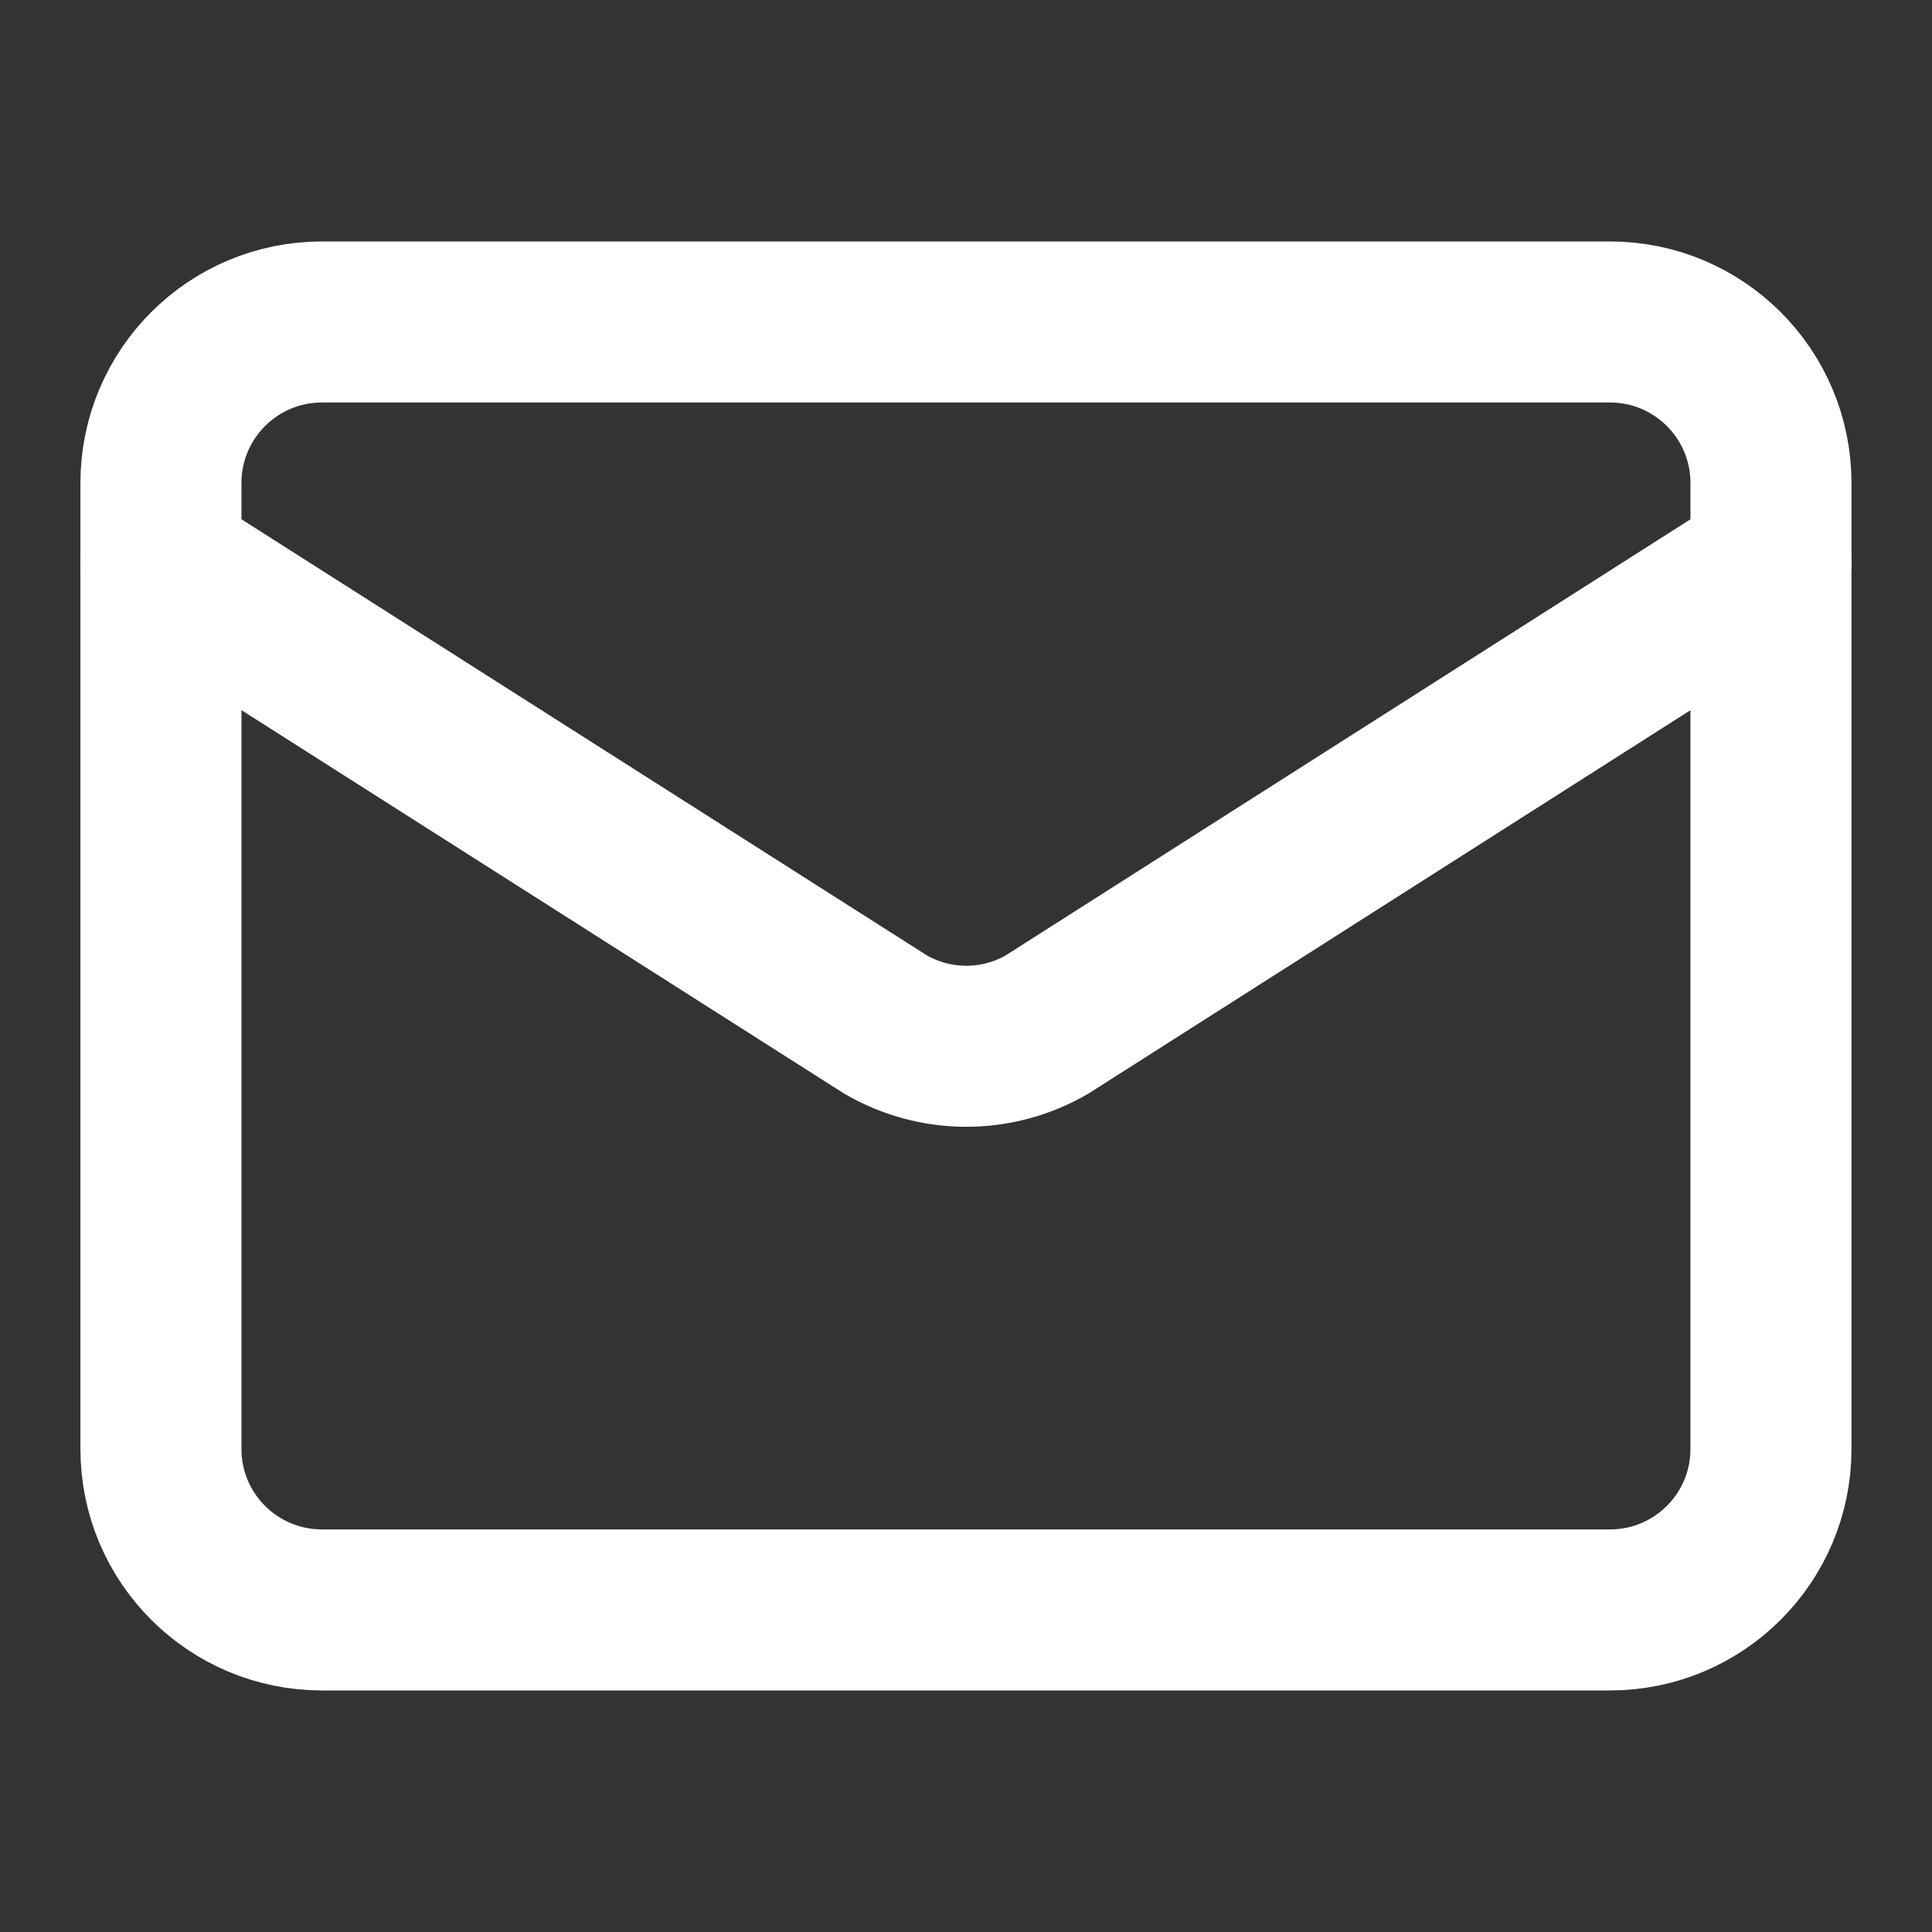
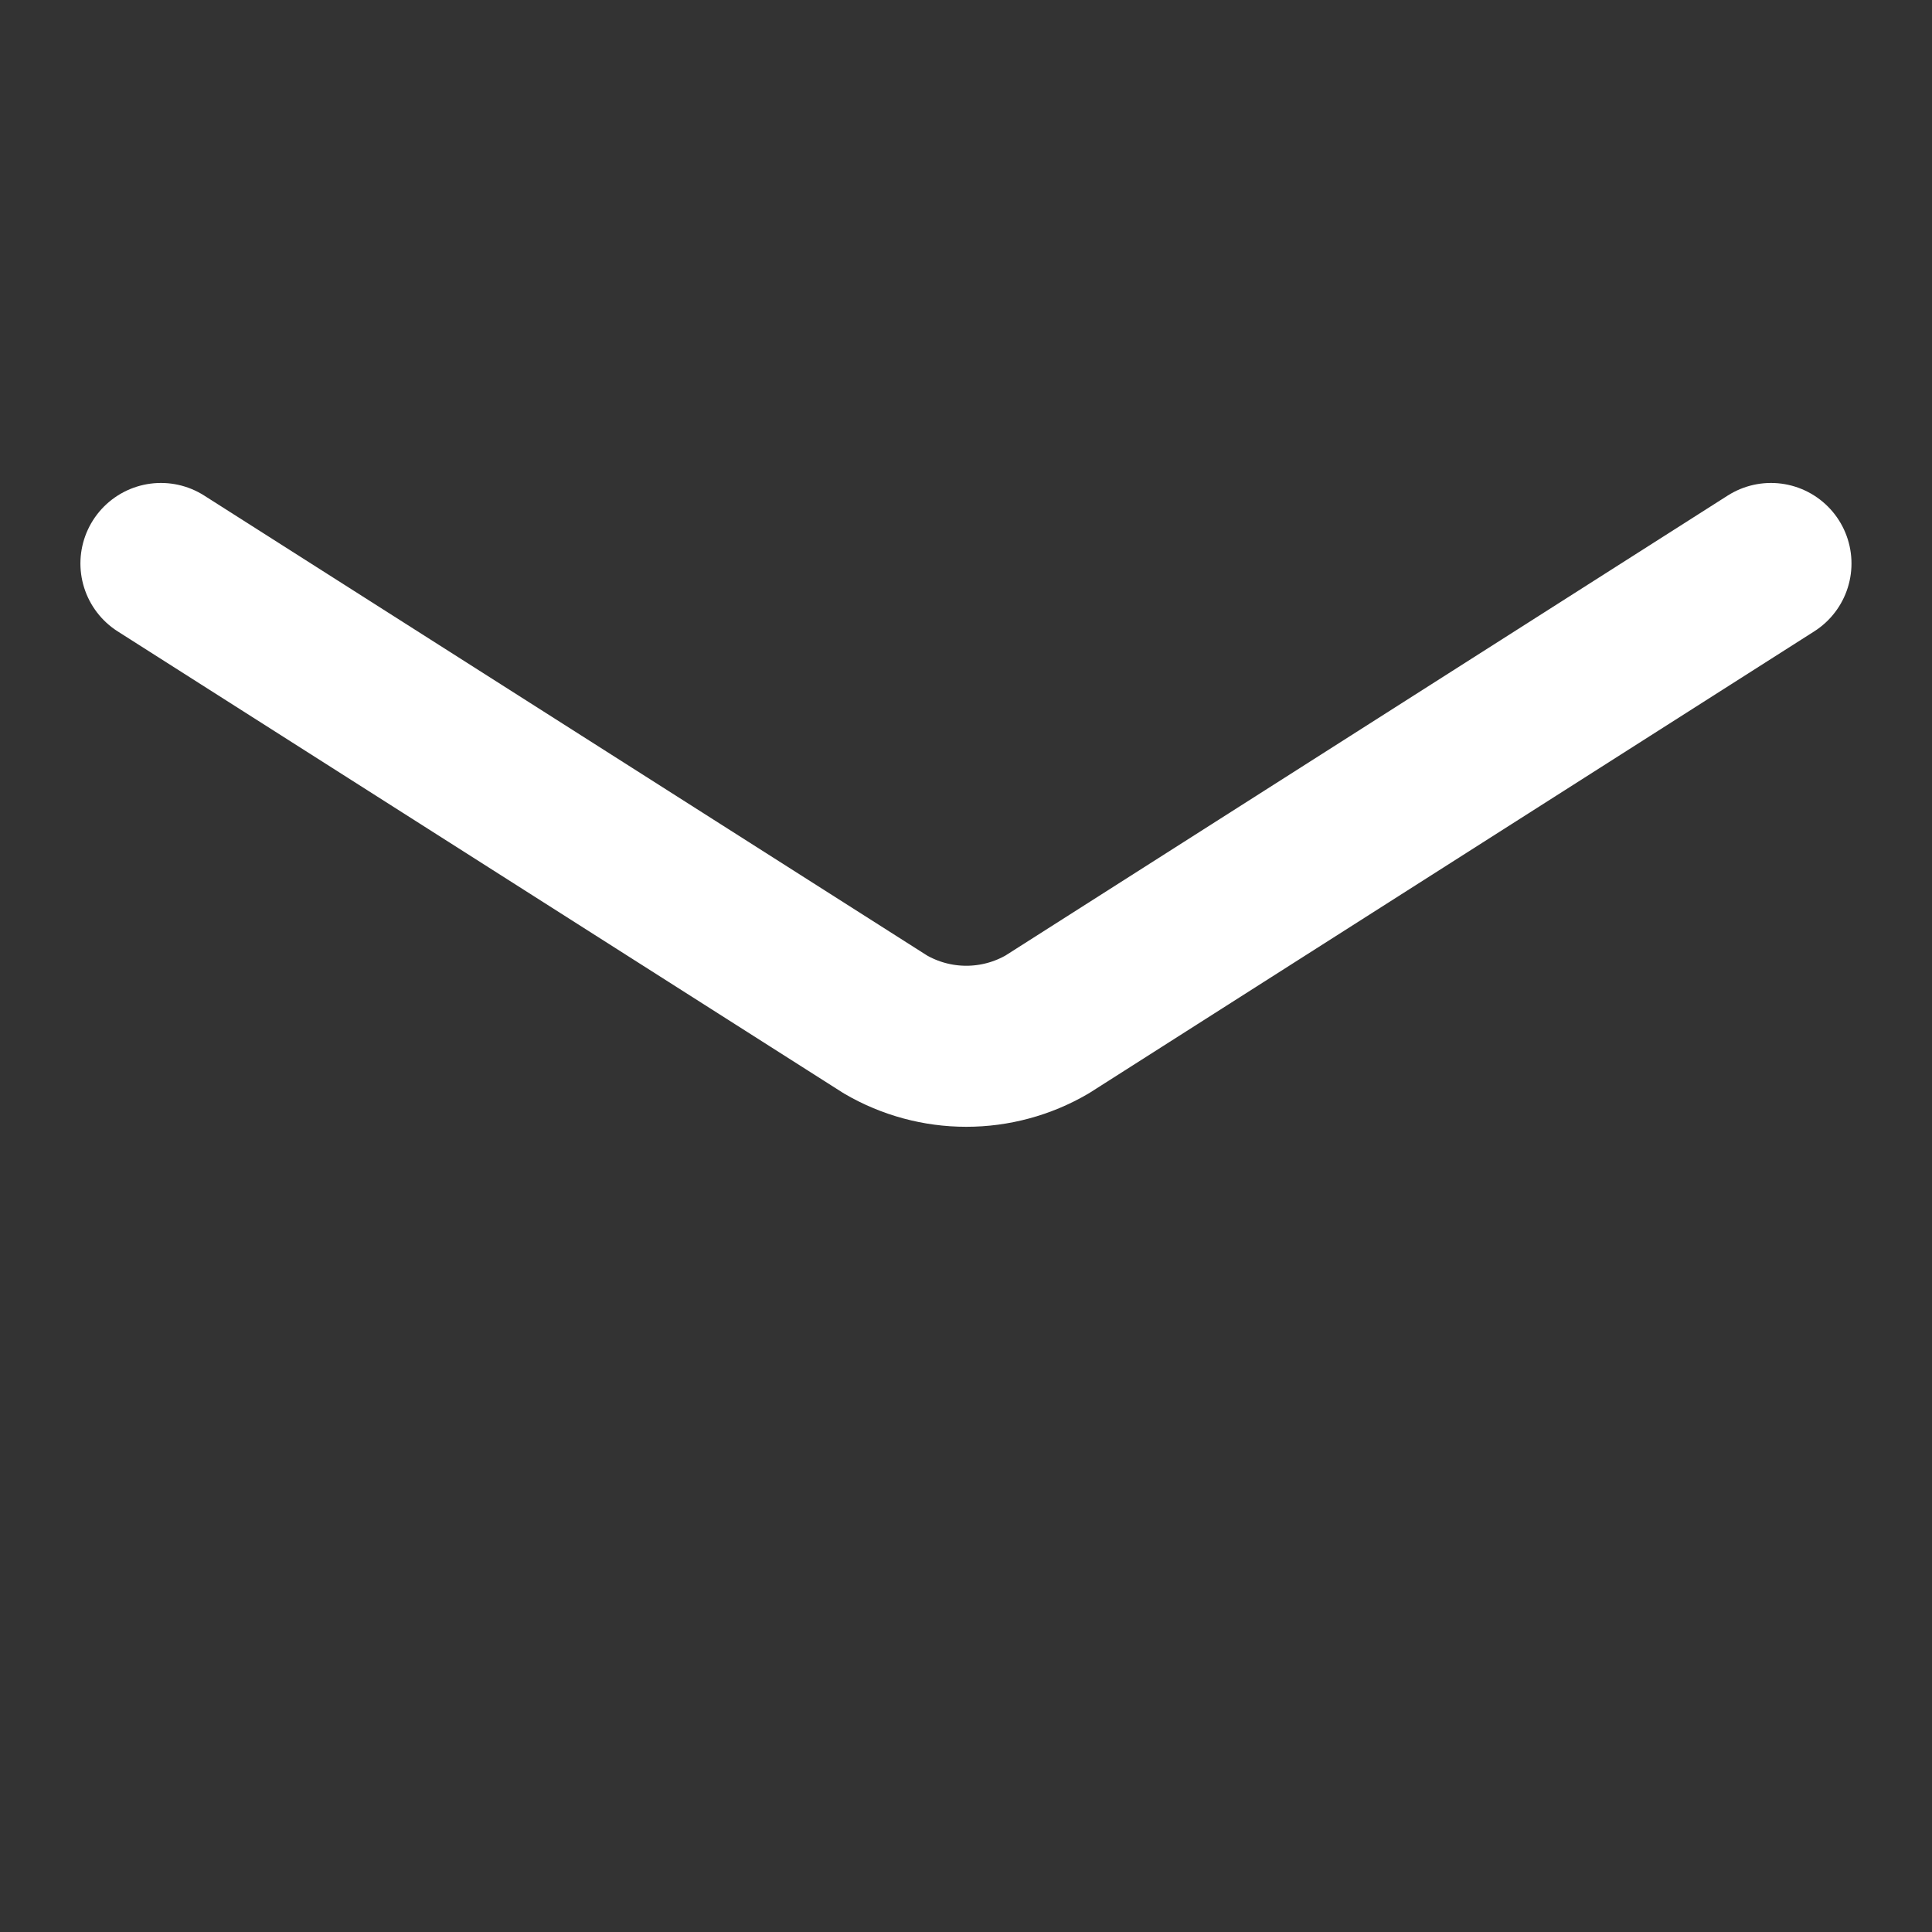
<svg xmlns="http://www.w3.org/2000/svg" width="20" height="20" viewBox="0 0 20 20" fill="none">
  <rect x="0" y="0" width="20" height="20" fill="#333333" stroke="none" />
  <path d="M18.333 5.833L10.84 10.605C10.586 10.753 10.297 10.831 10.003 10.831C9.709 10.831 9.42 10.753 9.166 10.605L1.666 5.833" stroke="white" stroke-width="1.667" stroke-linecap="round" stroke-linejoin="round" />
-   <path d="M16.666 3.333H3.333C2.412 3.333 1.666 4.079 1.666 5V15C1.666 15.92 2.412 16.666 3.333 16.666H16.666C17.587 16.666 18.333 15.92 18.333 15V5C18.333 4.079 17.587 3.333 16.666 3.333Z" stroke="white" stroke-width="1.667" stroke-linecap="round" stroke-linejoin="round" />
</svg>